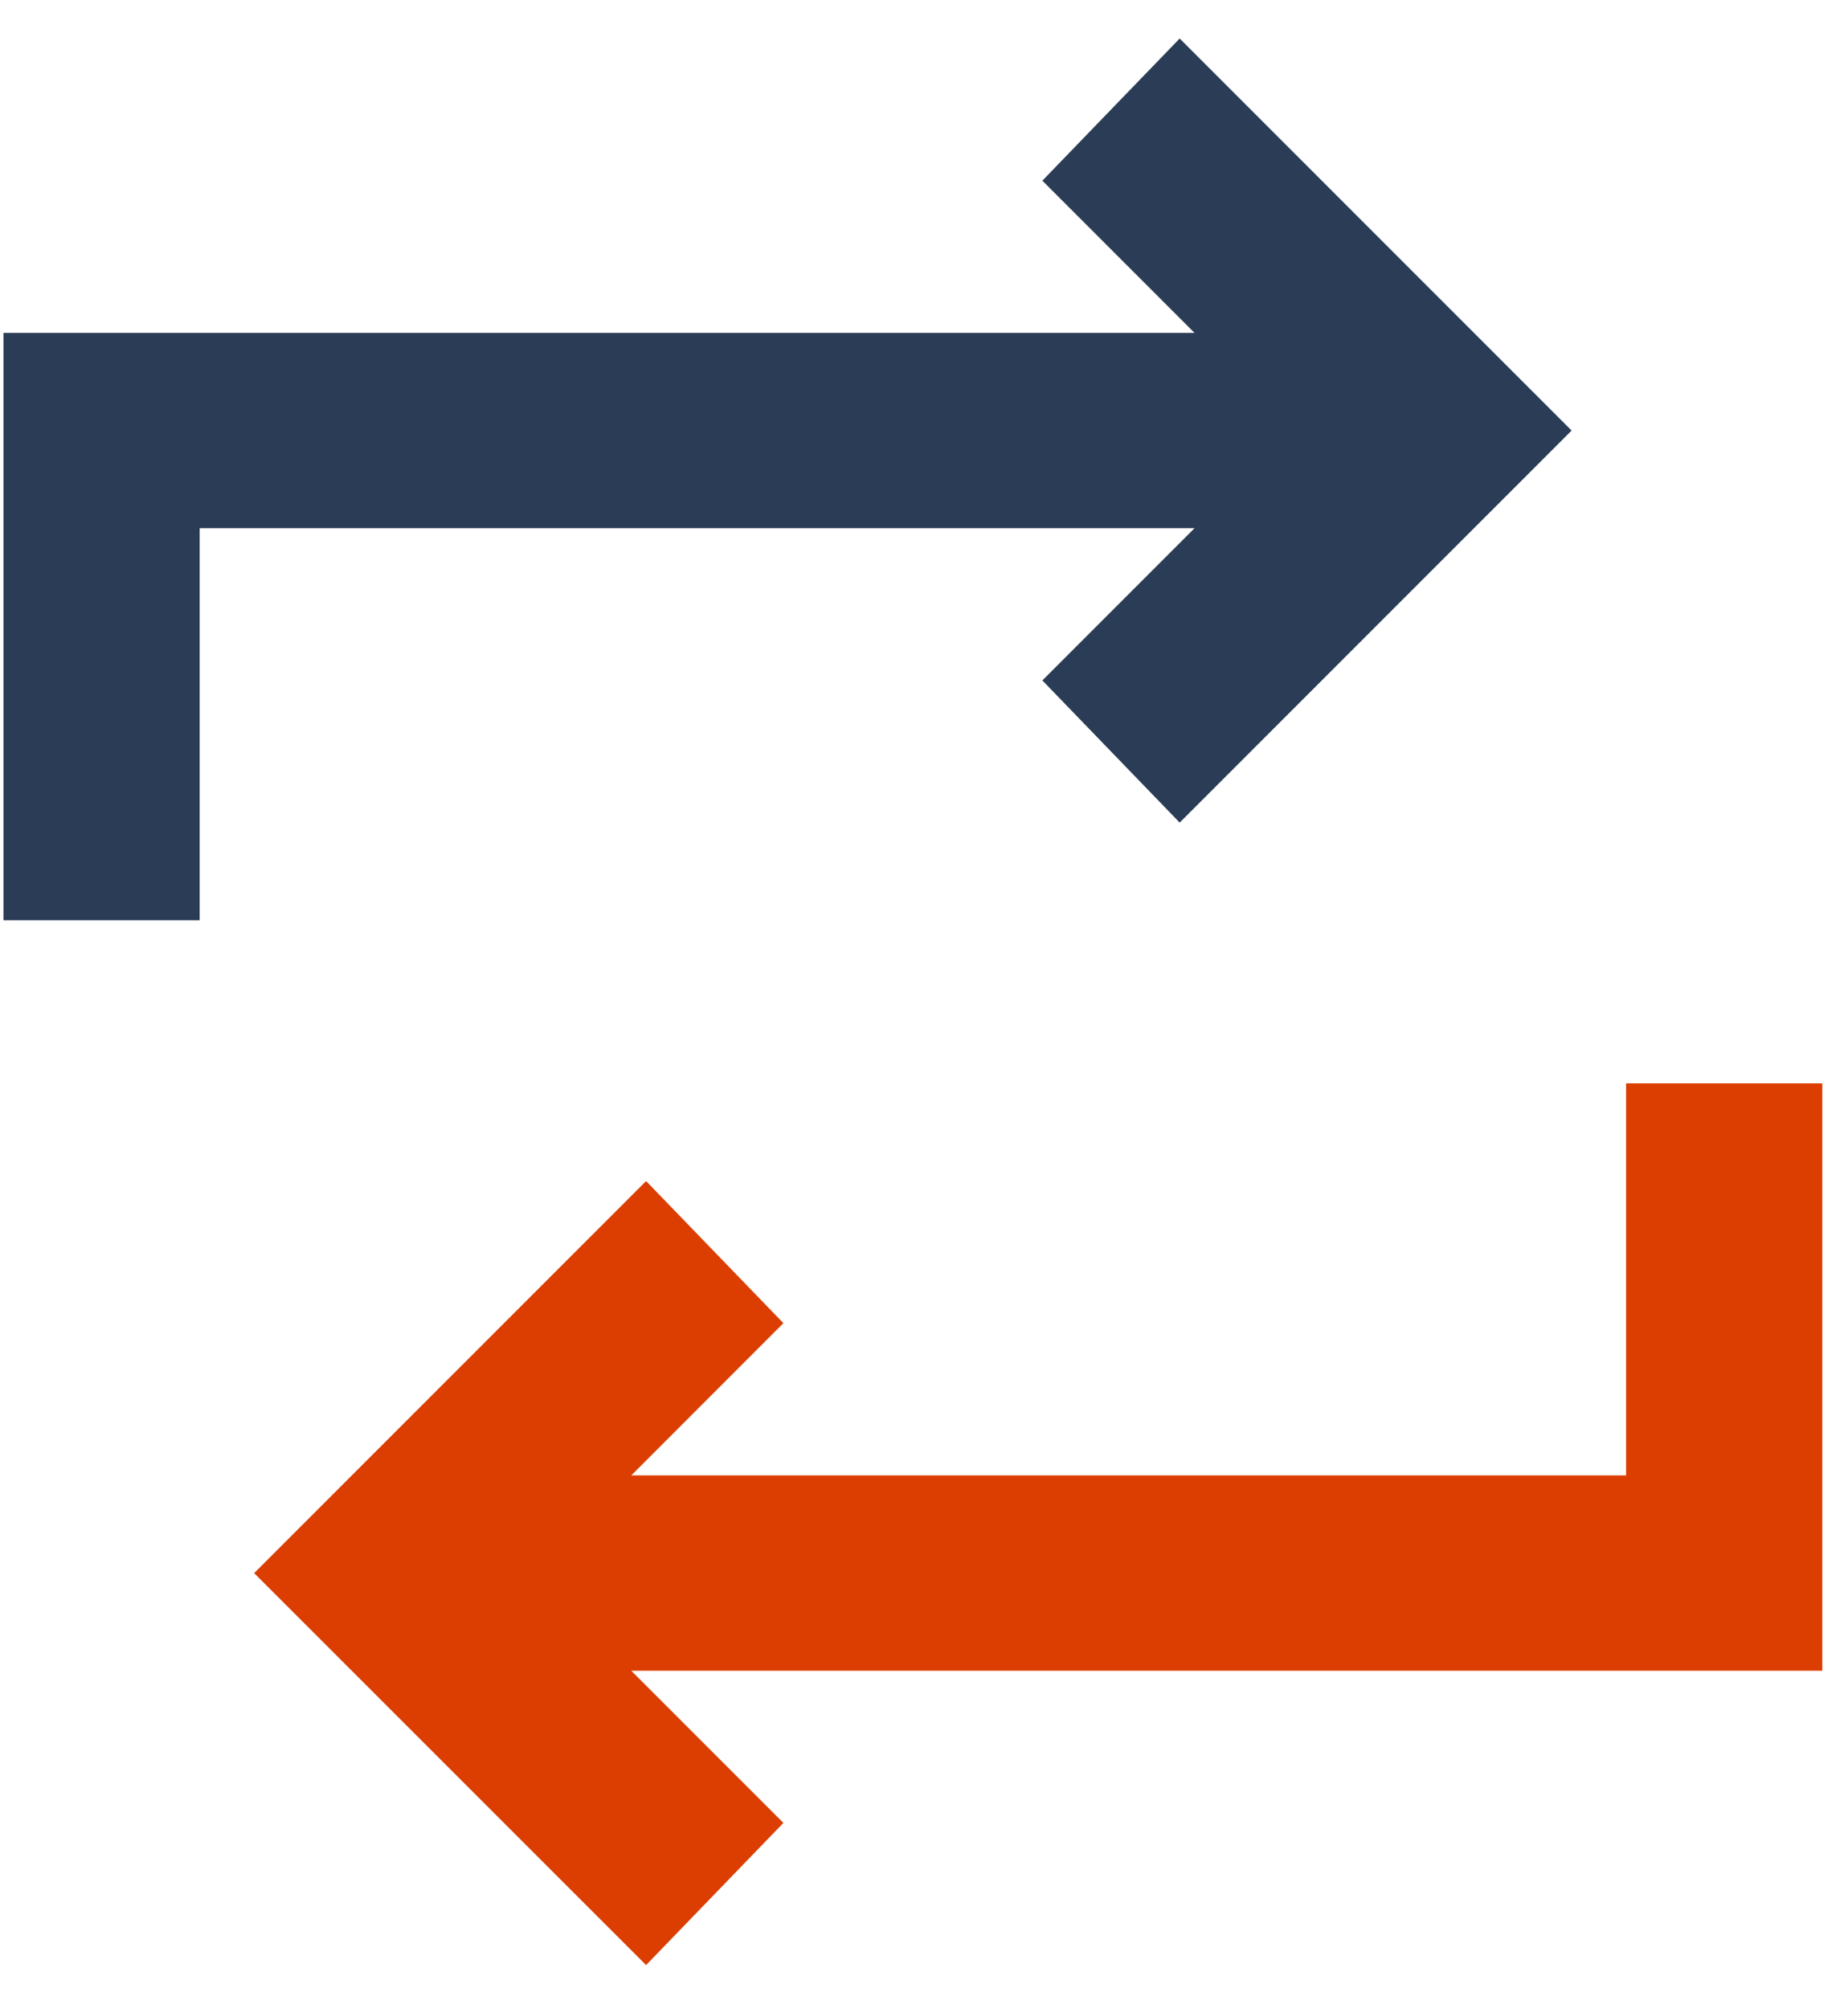
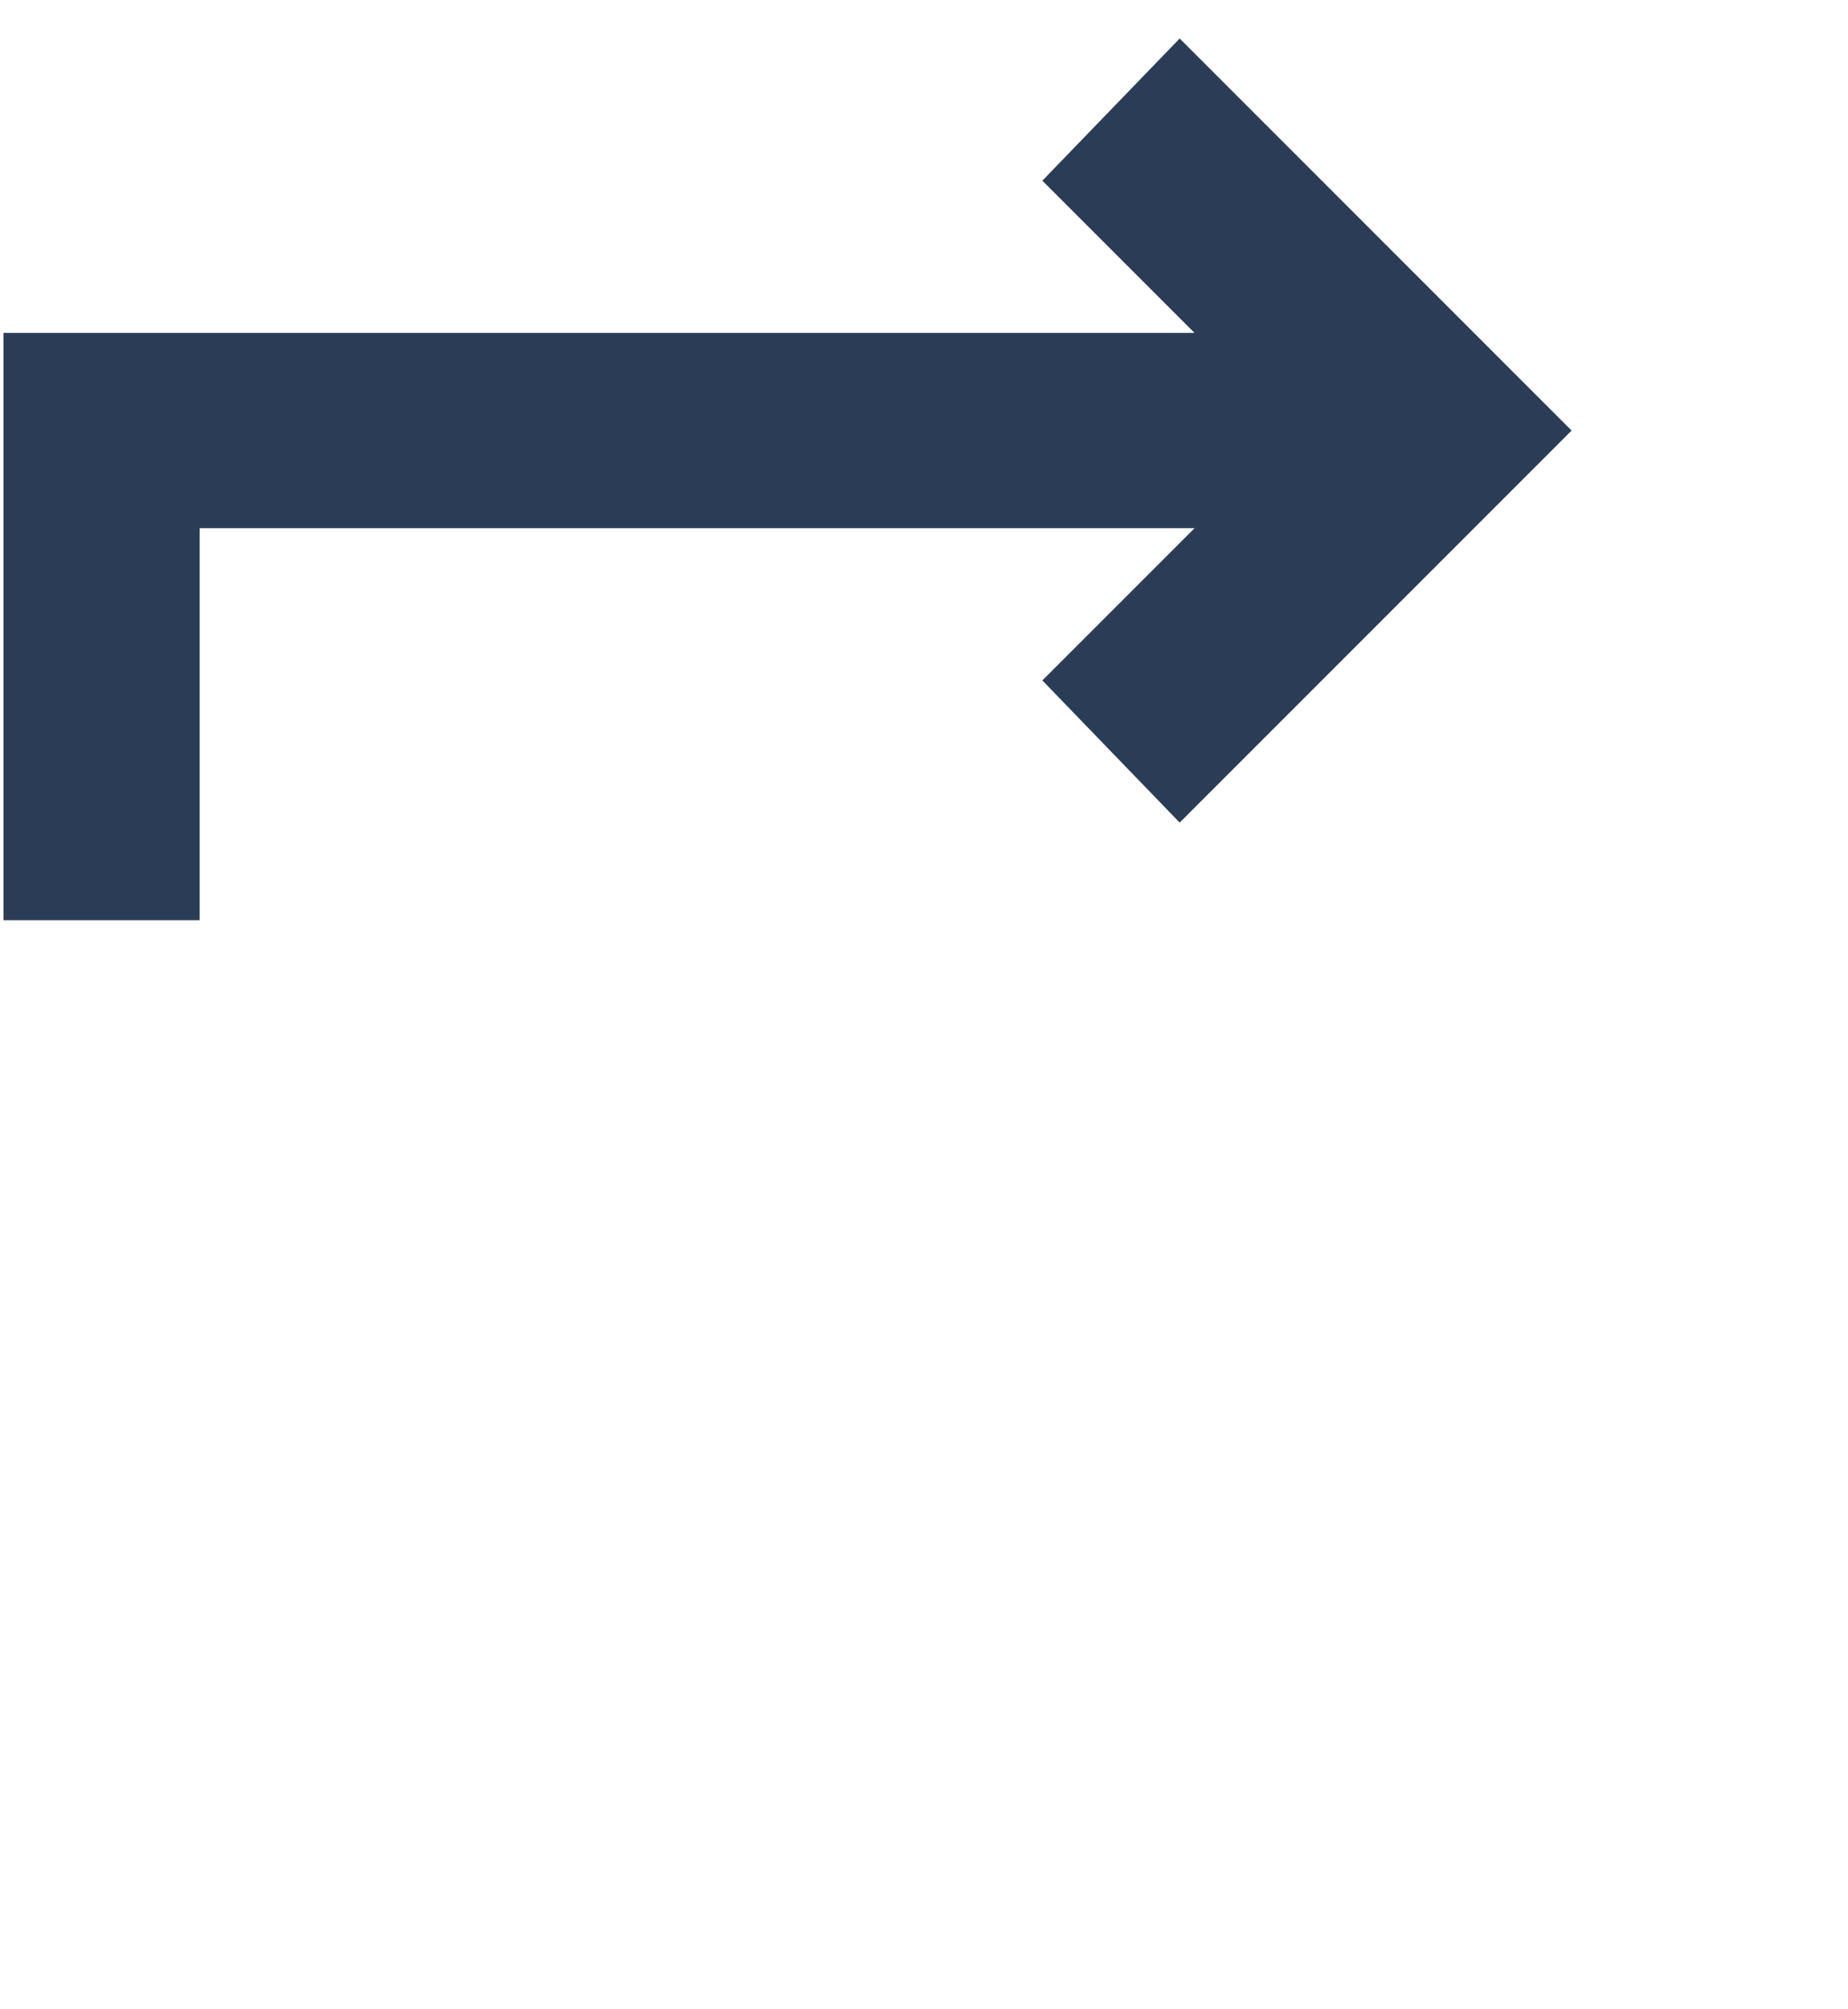
<svg xmlns="http://www.w3.org/2000/svg" width="23" height="25" viewBox="0 0 23 25" fill="none">
-   <path d="M0.043 11.461V4.142H14.867L12.973 2.248L14.682 0.479L19.56 5.357L14.682 10.235L12.973 8.466L14.867 6.572H2.485V11.45H0.043V11.461Z" fill="#2B3D56" />
-   <path d="M22.68 13.469V20.788H7.857L9.75 22.681L8.041 24.45L3.163 19.573L8.041 14.695L9.75 16.463L7.857 18.357H20.238V13.479H22.68V13.469Z" fill="#DB3E00" />
+   <path d="M0.043 11.461V4.142H14.867L12.973 2.248L14.682 0.479L19.56 5.357L14.682 10.235L12.973 8.466L14.867 6.572H2.485V11.45H0.043V11.461" fill="#2B3D56" />
</svg>